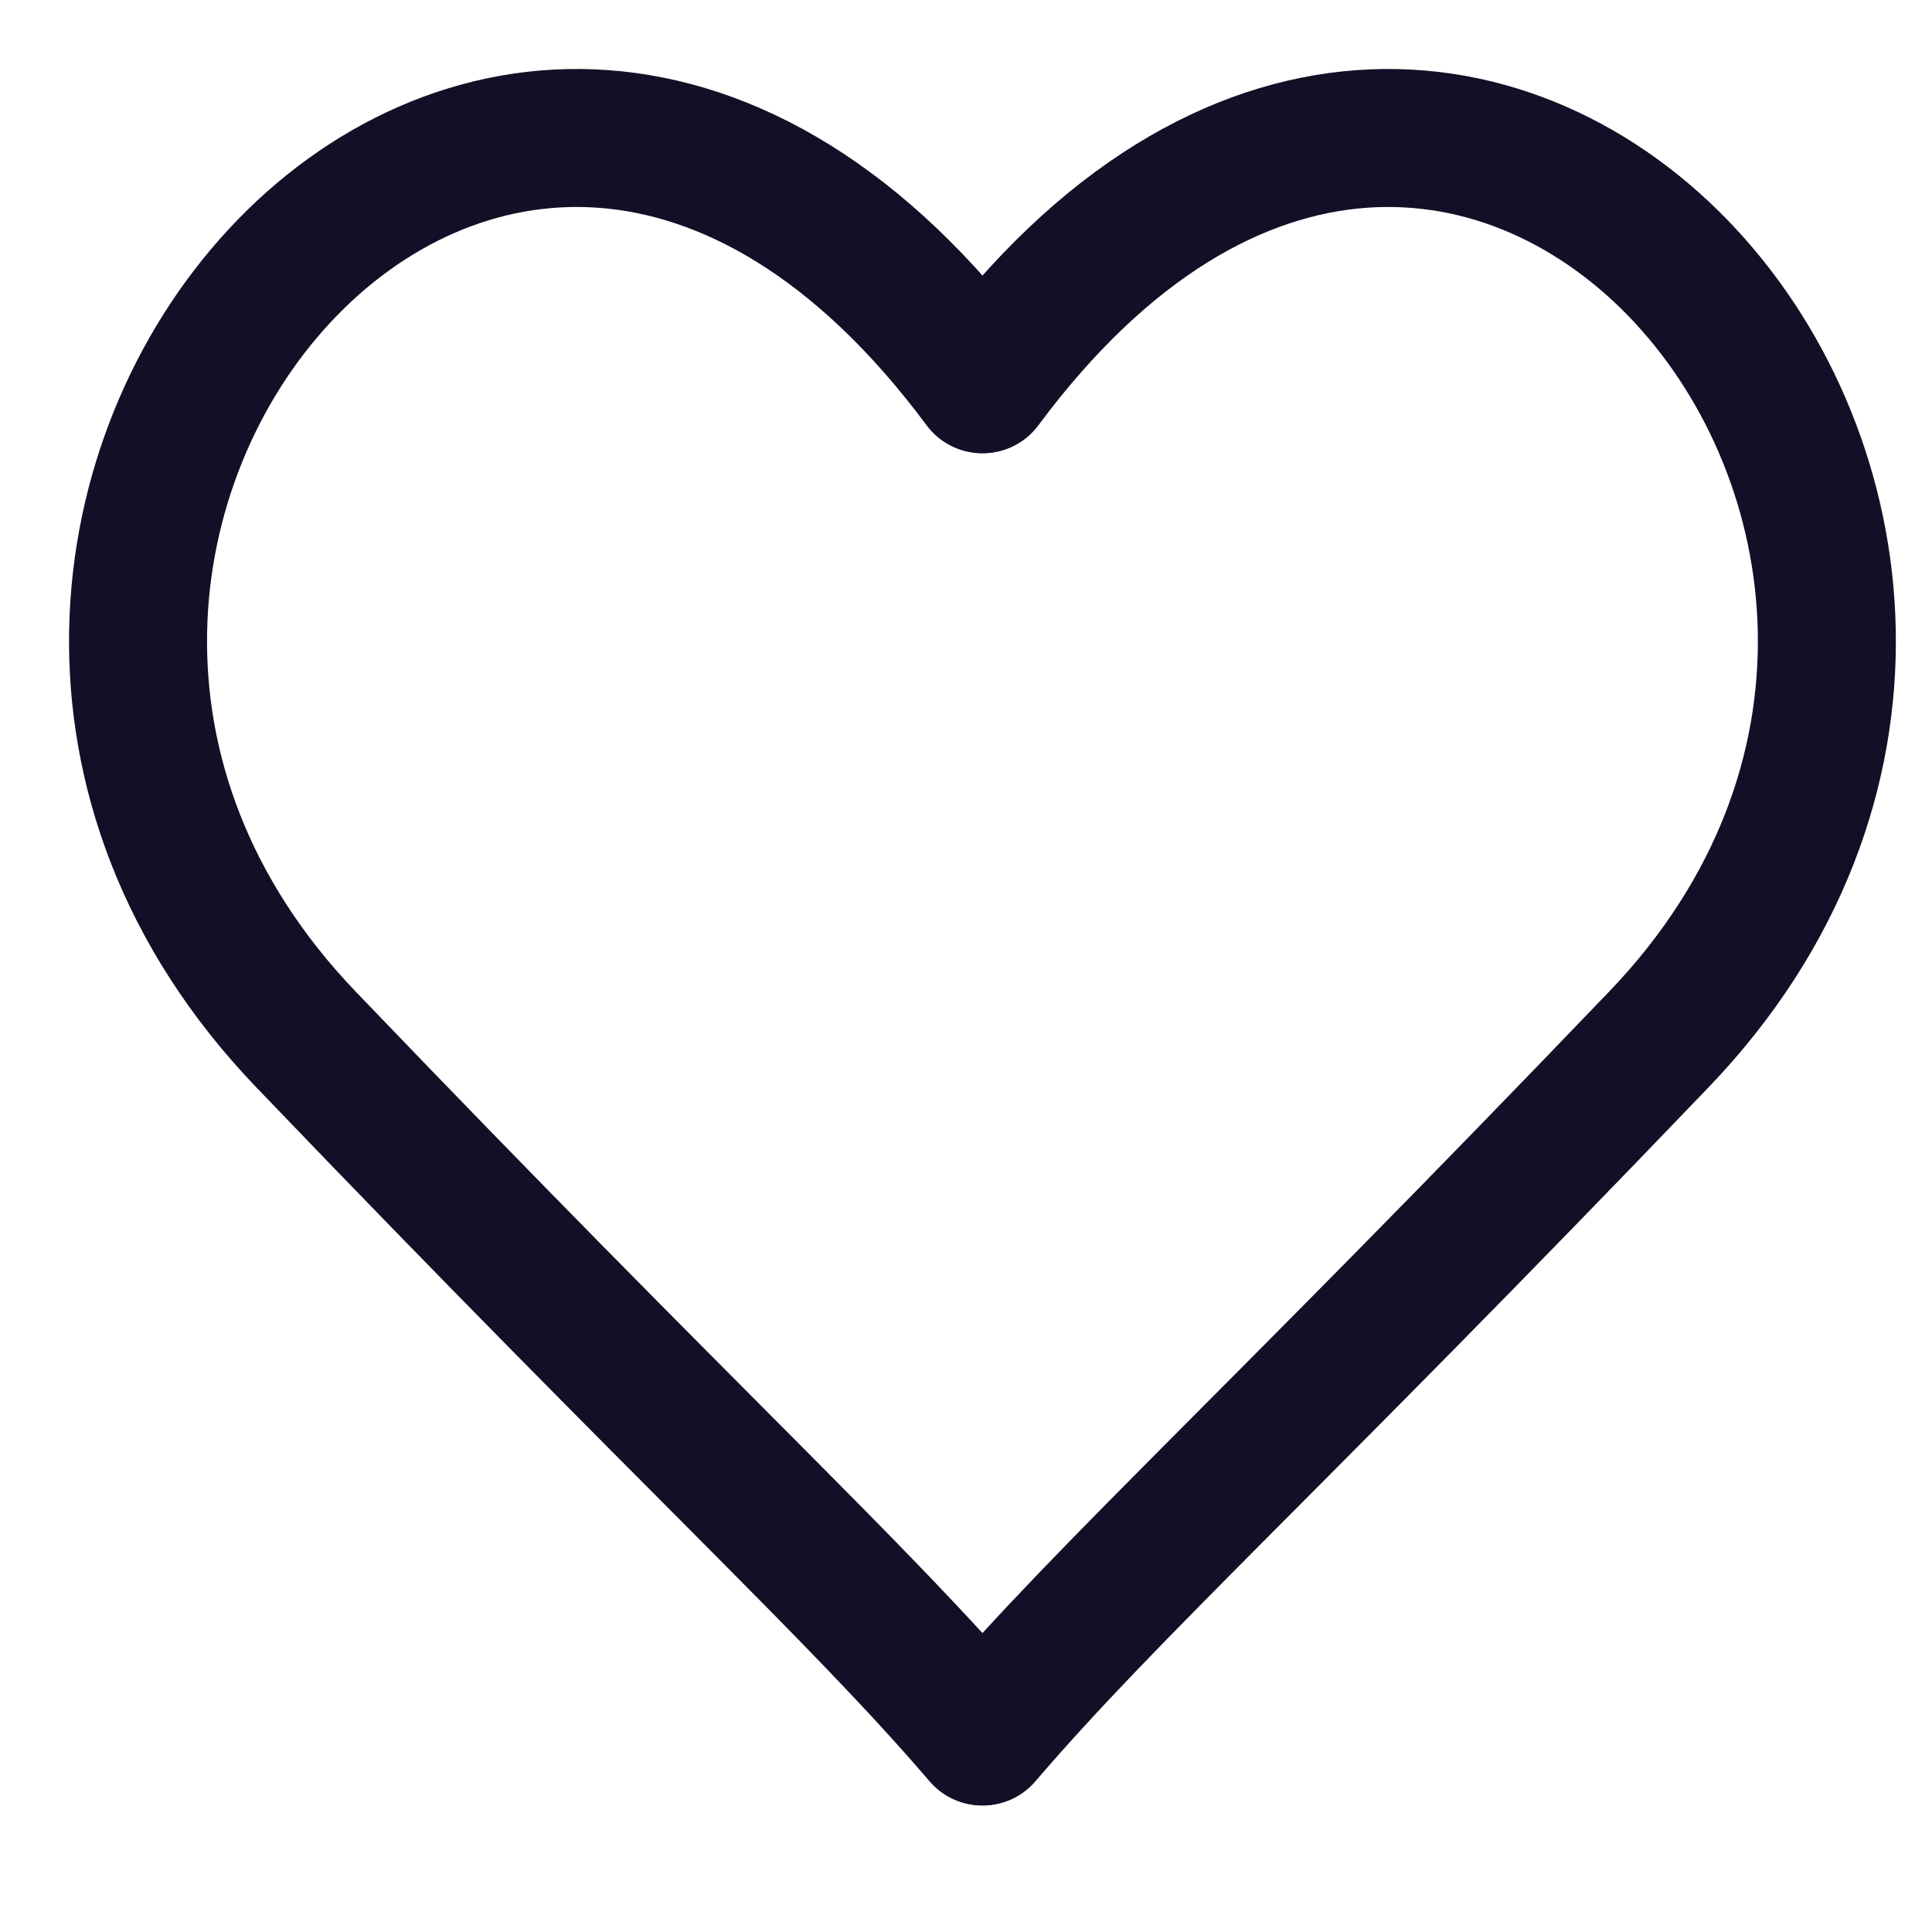
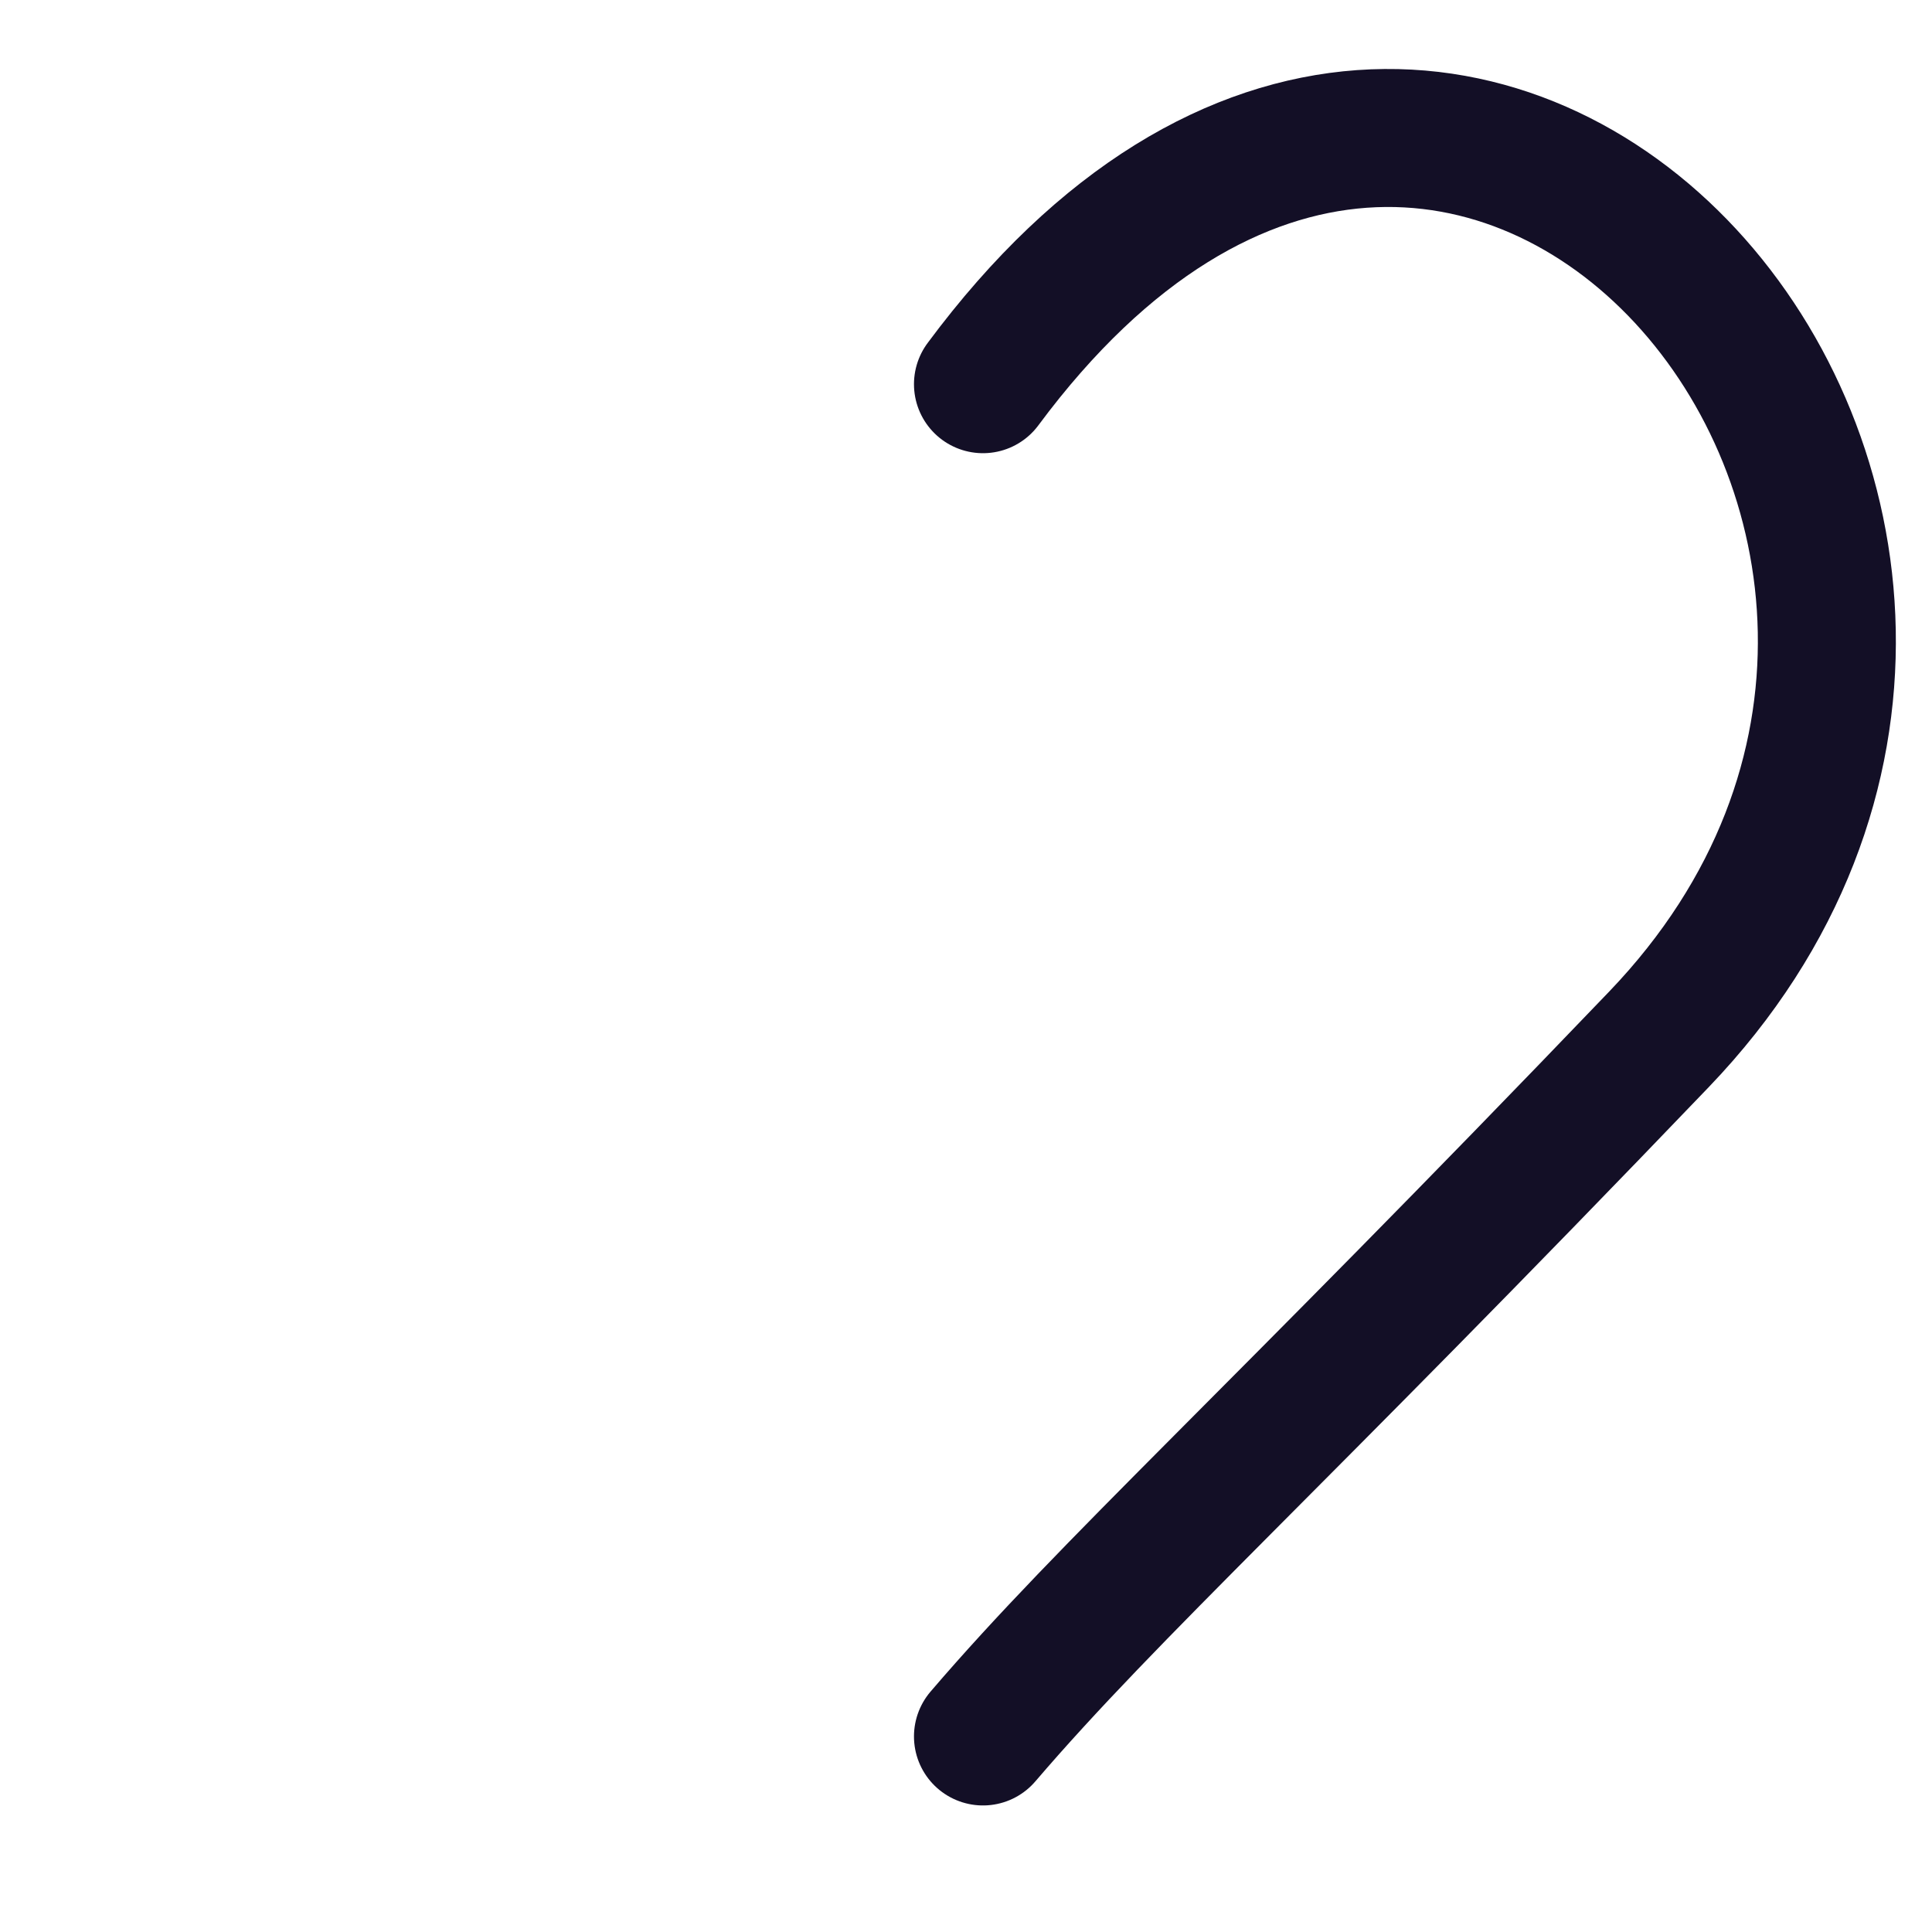
<svg xmlns="http://www.w3.org/2000/svg" width="14" height="14" viewBox="0 0 14 14" fill="none">
  <path d="M7.123 2.784C10.644 -1.962 15.544 3.856 12.022 7.531C9.205 10.47 8.041 11.511 7.123 12.583" stroke="#130F26" stroke-linecap="round" />
-   <path d="M7.116 2.784C3.594 -1.962 -1.305 3.856 2.216 7.531C5.033 10.47 6.197 11.511 7.116 12.583" stroke="#130F26" stroke-linecap="round" />
</svg>